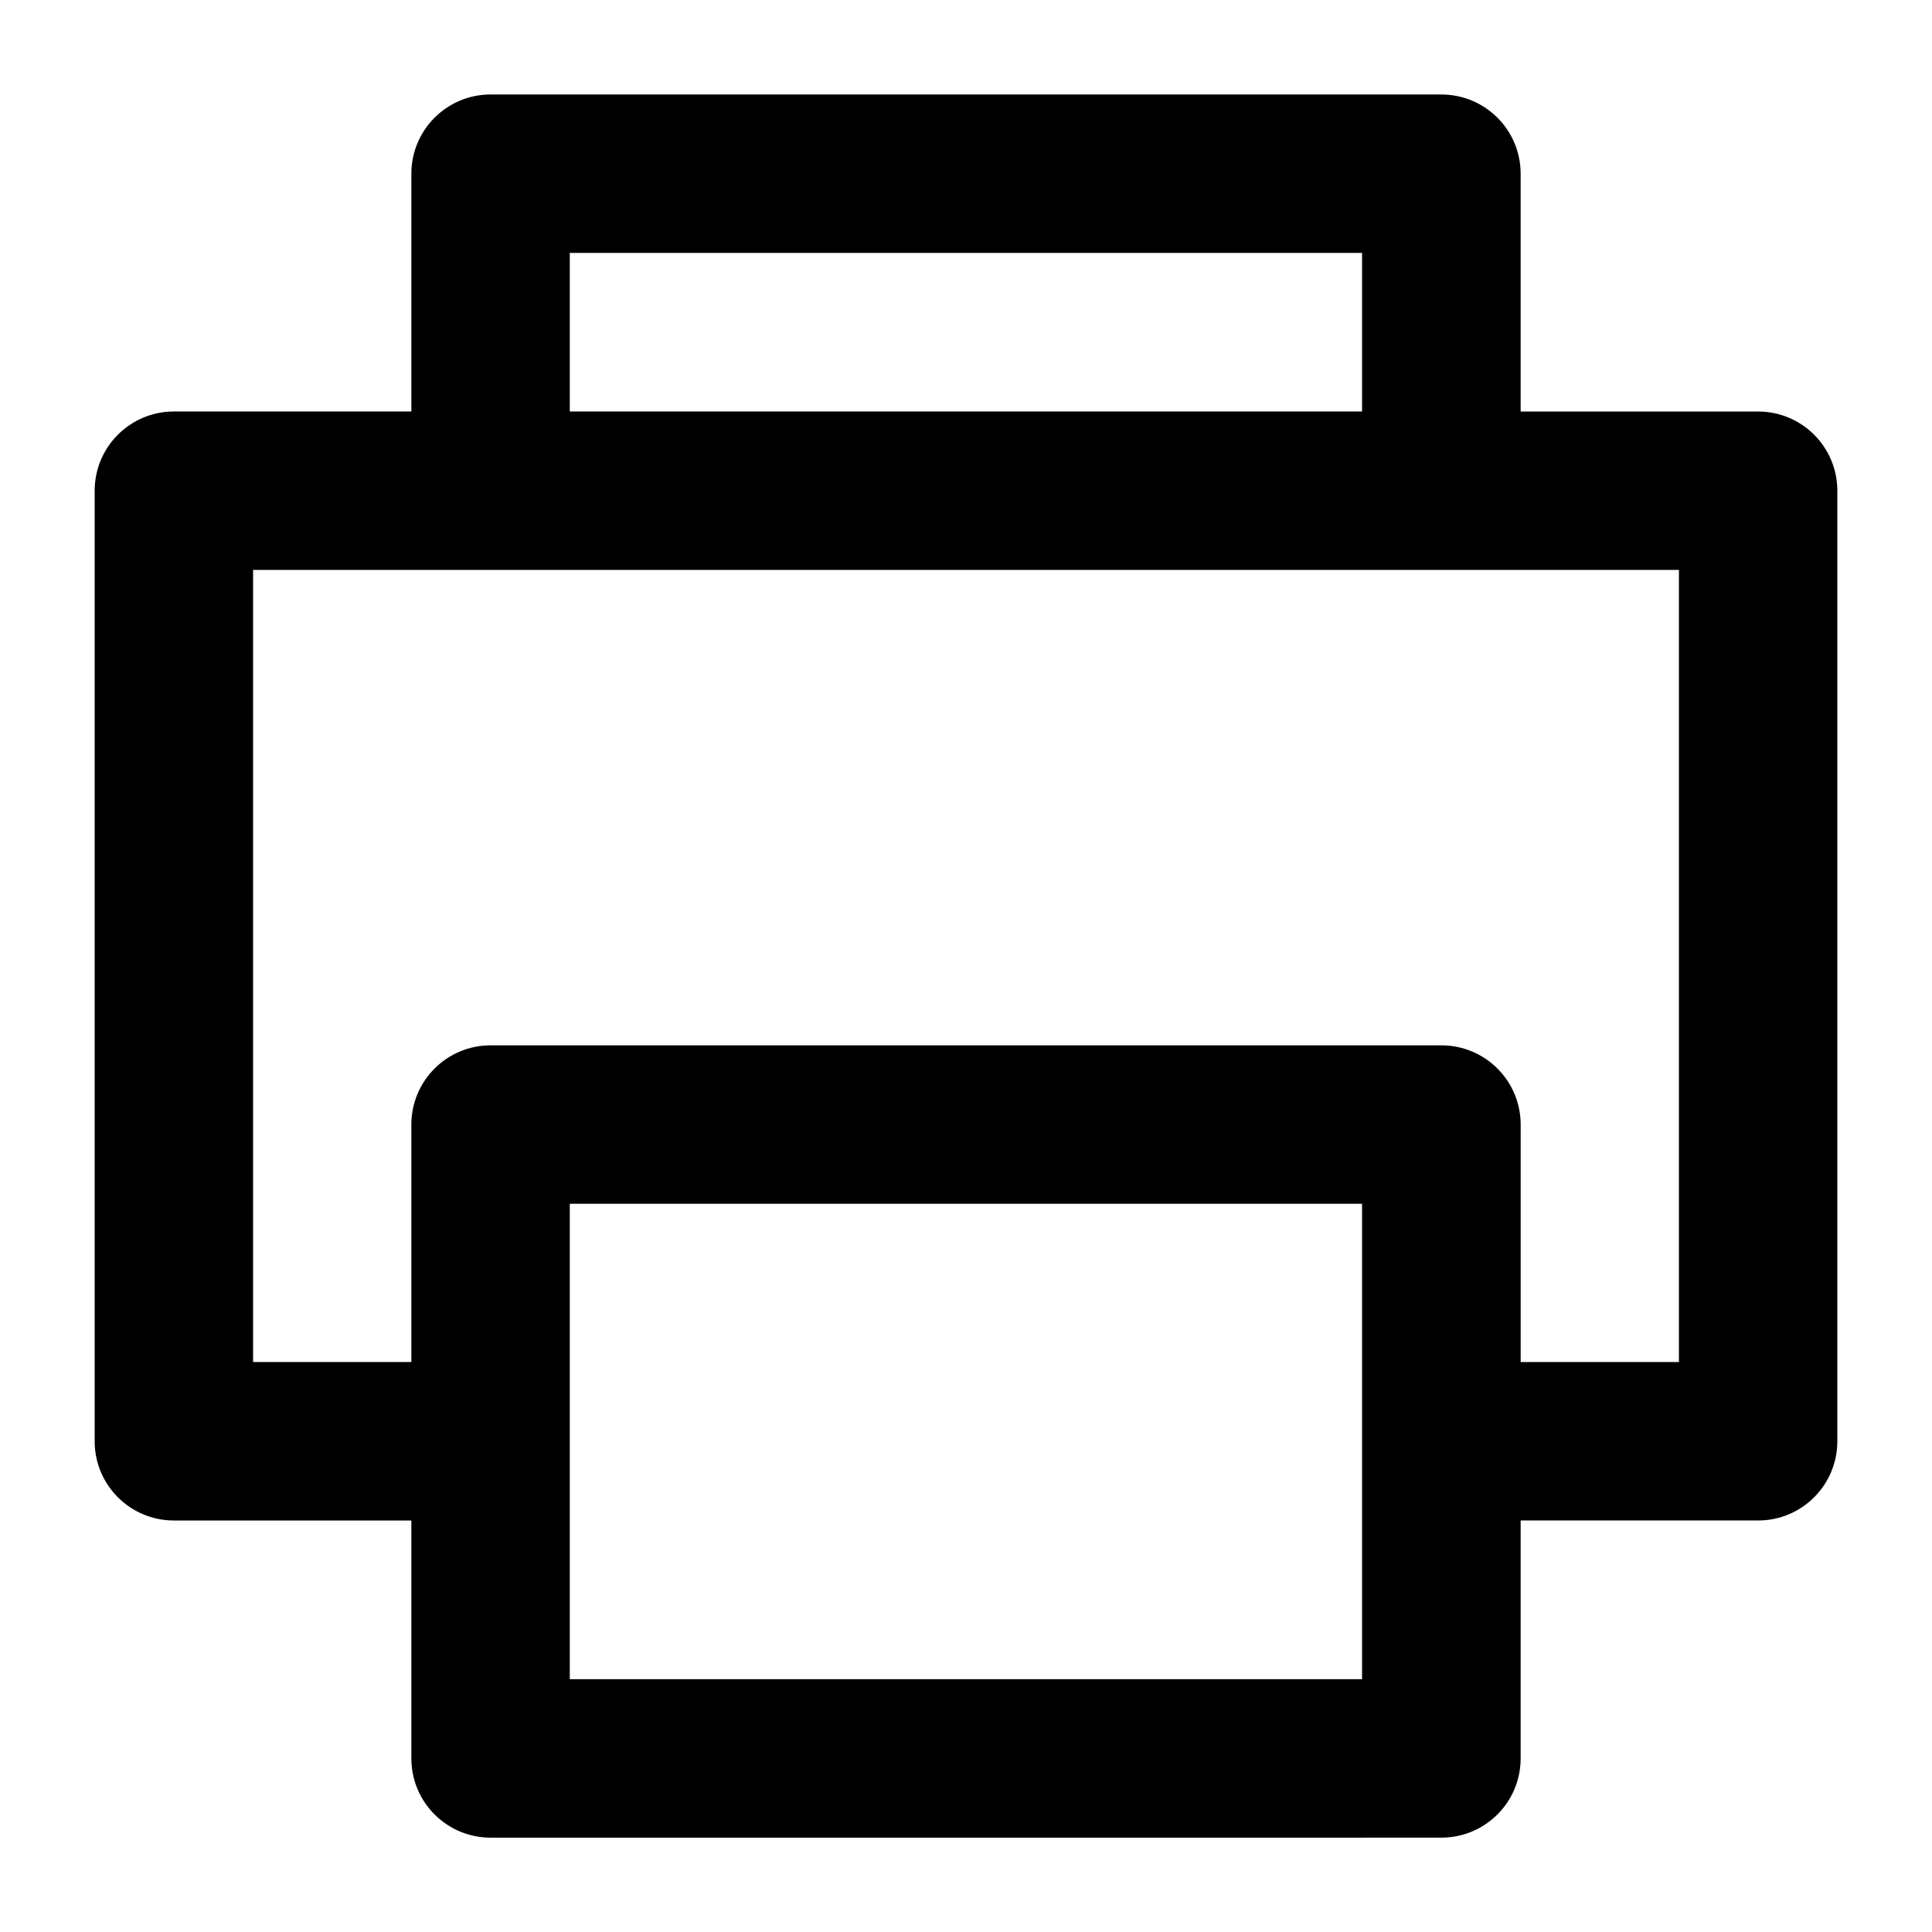
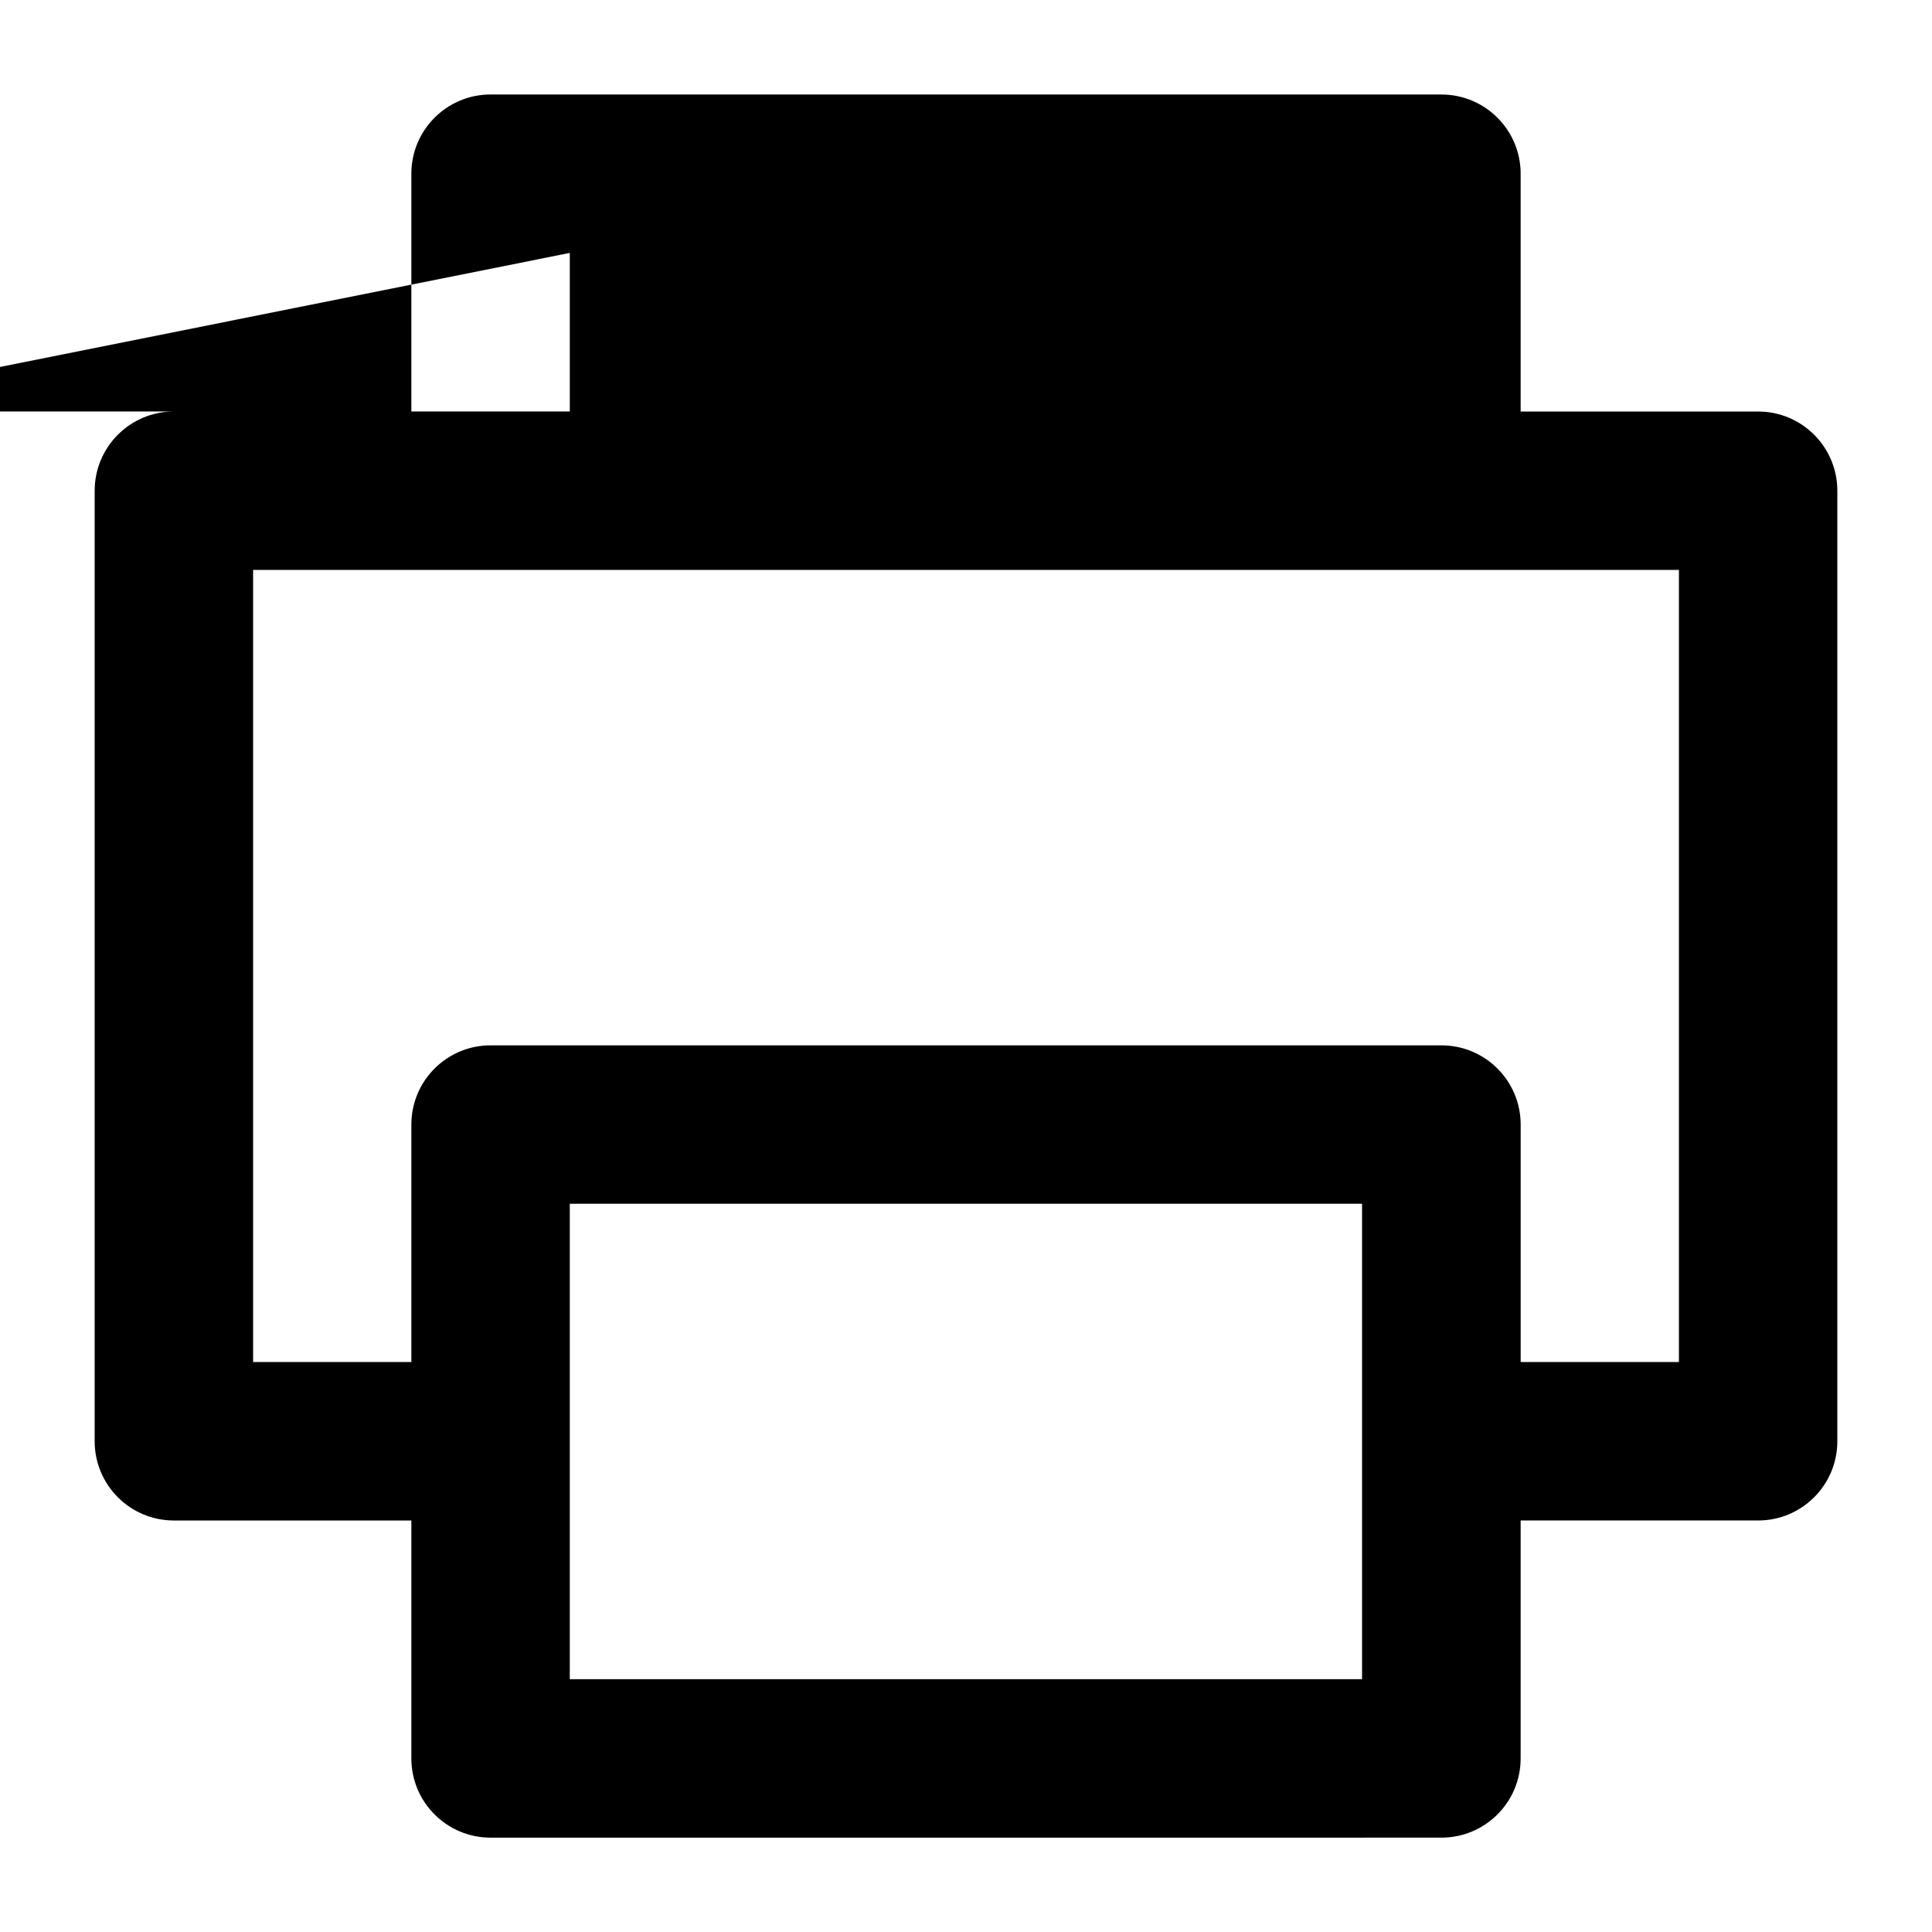
<svg xmlns="http://www.w3.org/2000/svg" fill="#000000" width="800px" height="800px" version="1.1" viewBox="144 144 512 512">
-   <path d="m274.09 169.04c-11.656-0.043-21.117 9.418-21.074 21.074v62.938h-62.934c-11.594 0-20.992 9.398-20.992 20.992v251.91c0 11.594 9.398 20.992 20.992 20.992h62.934v62.977c-0.043 11.656 9.418 21.117 21.074 21.074l251.78-0.004c11.676 0.066 21.16-9.398 21.117-21.074v-62.977h62.934c11.594 0 20.992-9.398 20.992-20.992v-251.9c0-11.594-9.398-20.992-20.992-20.992h-62.934v-62.938c0.043-11.672-9.441-21.141-21.113-21.074zm20.91 41.984h209.96v42.027h-209.96zm-83.926 84.012h377.86v209.92h-41.941v-63.016c-0.047-11.609-9.508-20.977-21.113-20.91l-251.79-0.004c-11.594-0.043-21.027 9.316-21.074 20.91v63.016h-41.941zm83.926 167.98h209.96v125.99h-209.96z" fill-rule="evenodd" />
+   <path d="m274.09 169.04c-11.656-0.043-21.117 9.418-21.074 21.074v62.938h-62.934c-11.594 0-20.992 9.398-20.992 20.992v251.91c0 11.594 9.398 20.992 20.992 20.992h62.934v62.977c-0.043 11.656 9.418 21.117 21.074 21.074l251.78-0.004c11.676 0.066 21.16-9.398 21.117-21.074v-62.977h62.934c11.594 0 20.992-9.398 20.992-20.992v-251.9c0-11.594-9.398-20.992-20.992-20.992h-62.934v-62.938c0.043-11.672-9.441-21.141-21.113-21.074zm20.91 41.984v42.027h-209.96zm-83.926 84.012h377.86v209.92h-41.941v-63.016c-0.047-11.609-9.508-20.977-21.113-20.91l-251.79-0.004c-11.594-0.043-21.027 9.316-21.074 20.91v63.016h-41.941zm83.926 167.98h209.96v125.99h-209.96z" fill-rule="evenodd" />
</svg>